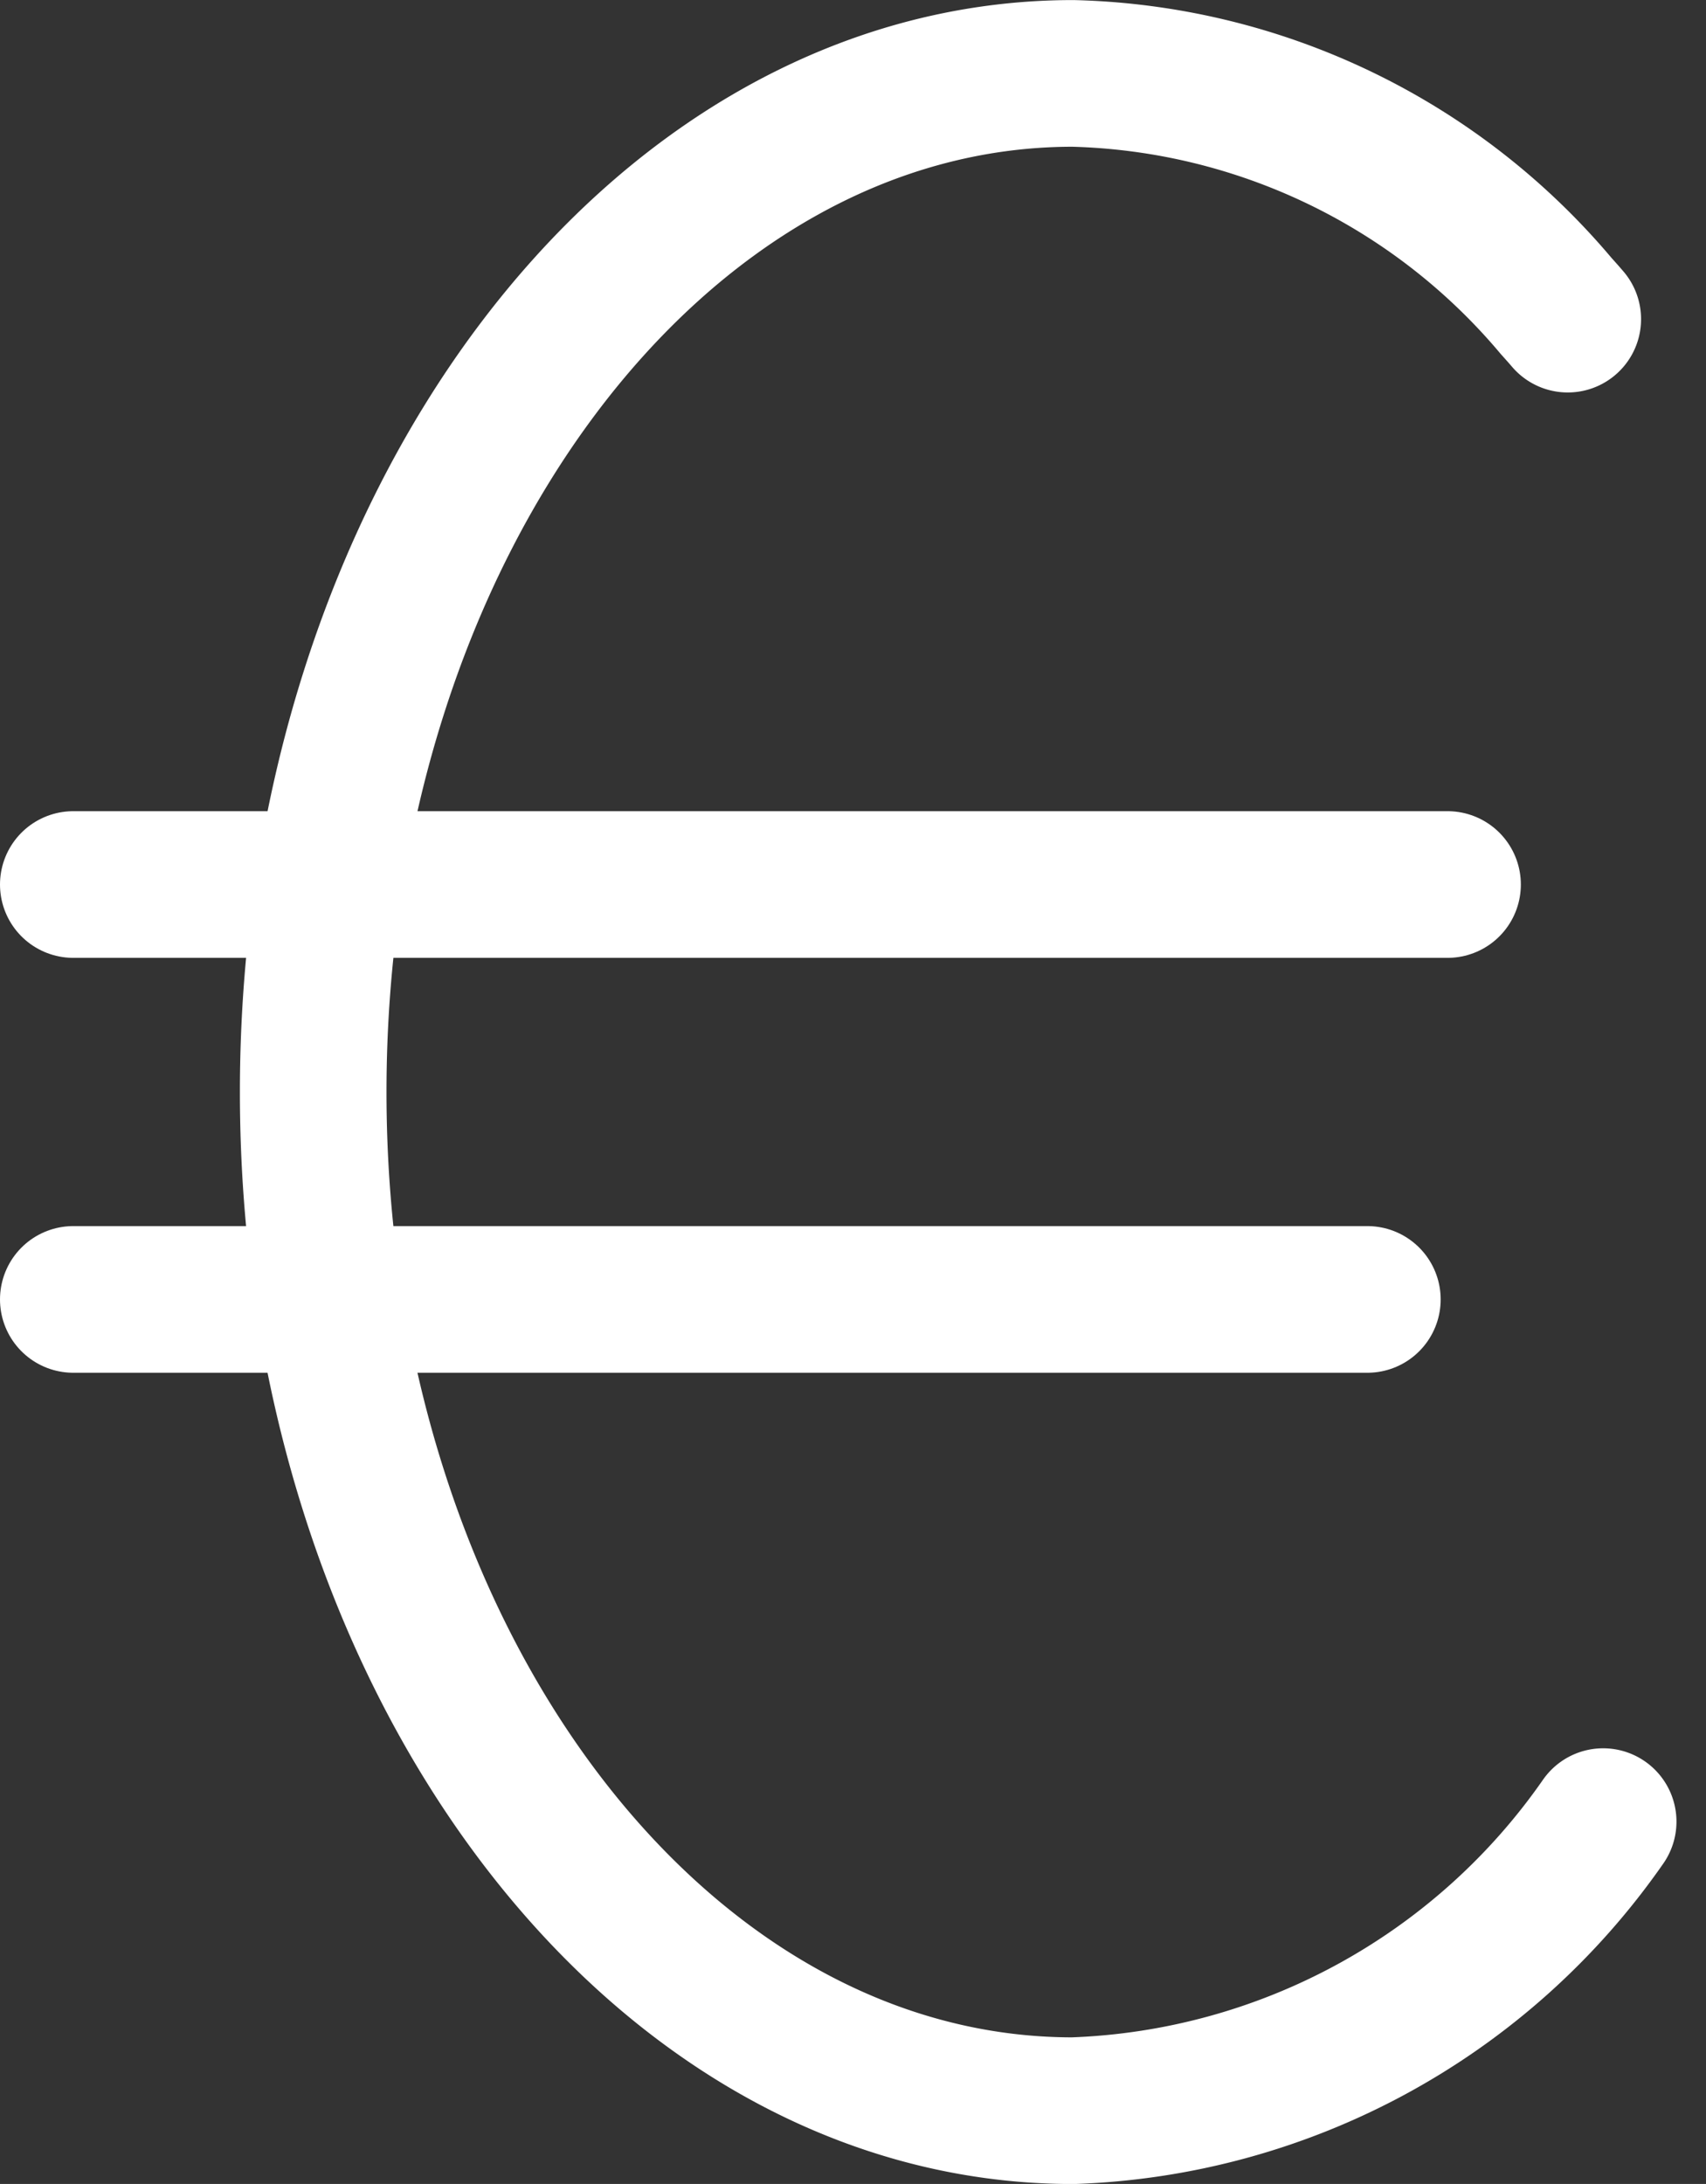
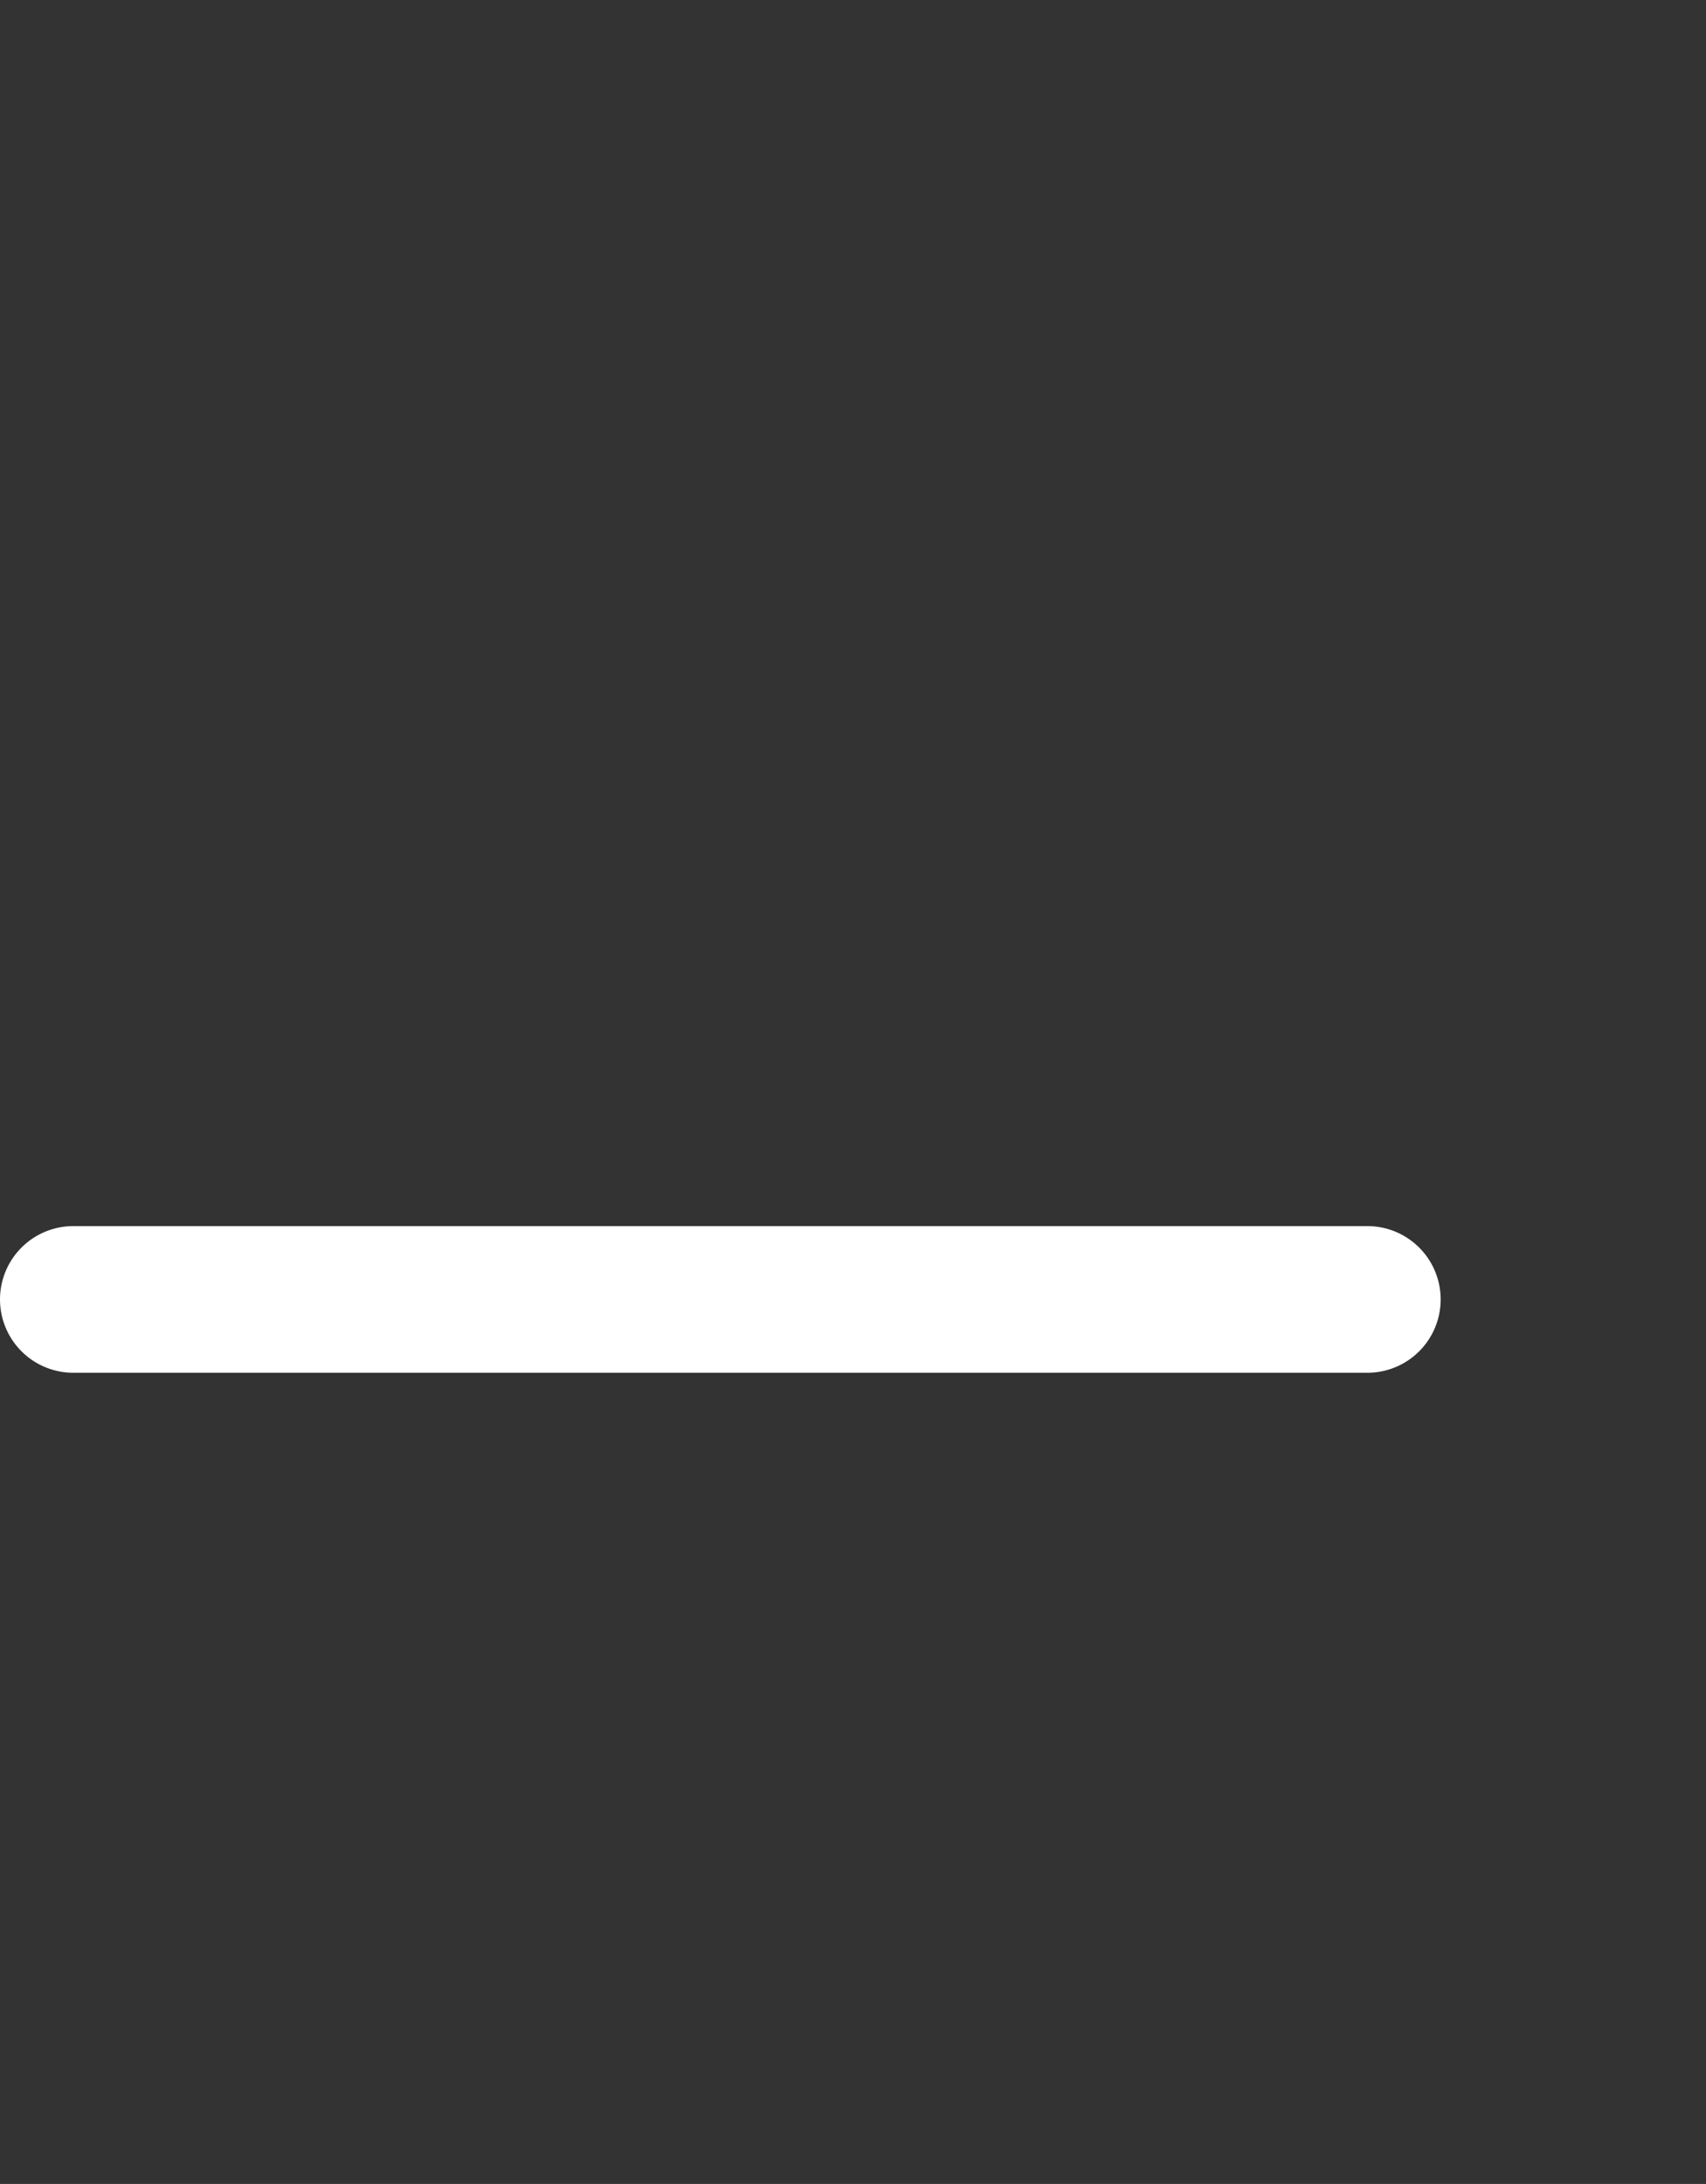
<svg xmlns="http://www.w3.org/2000/svg" width="23.275" height="29.782" viewBox="0 0 23.275 29.782">
  <rect x="0" y="0" width="23.275" height="29.782" fill="#333333" stroke="none" />
  <g id="Groupe_185" data-name="Groupe 185" transform="translate(-2023.322 -3369.659)">
-     <path id="Tracé_6011" data-name="Tracé 6011" d="M2060.676,3394.5a9.2,9.2,0,0,1-7.234,3.942c-5.724,0-10.365-6.219-10.365-13.891s4.641-13.891,10.365-13.891a8.907,8.907,0,0,1,6.593,3.172c.053.059.106.118.158.179" transform="translate(-15.482 0)" fill="none" stroke="#fff" stroke-linecap="round" stroke-linejoin="round" stroke-width="2" />
    <g id="Groupe_184" data-name="Groupe 184" transform="translate(2024.322 3381.721)">
-       <line id="Ligne_52" data-name="Ligne 52" x2="18.749" fill="none" stroke="#fff" stroke-linecap="round" stroke-linejoin="round" stroke-width="2" />
      <line id="Ligne_53" data-name="Ligne 53" x2="17.655" transform="translate(0 5.658)" fill="none" stroke="#fff" stroke-linecap="round" stroke-linejoin="round" stroke-width="2" />
    </g>
  </g>
</svg>